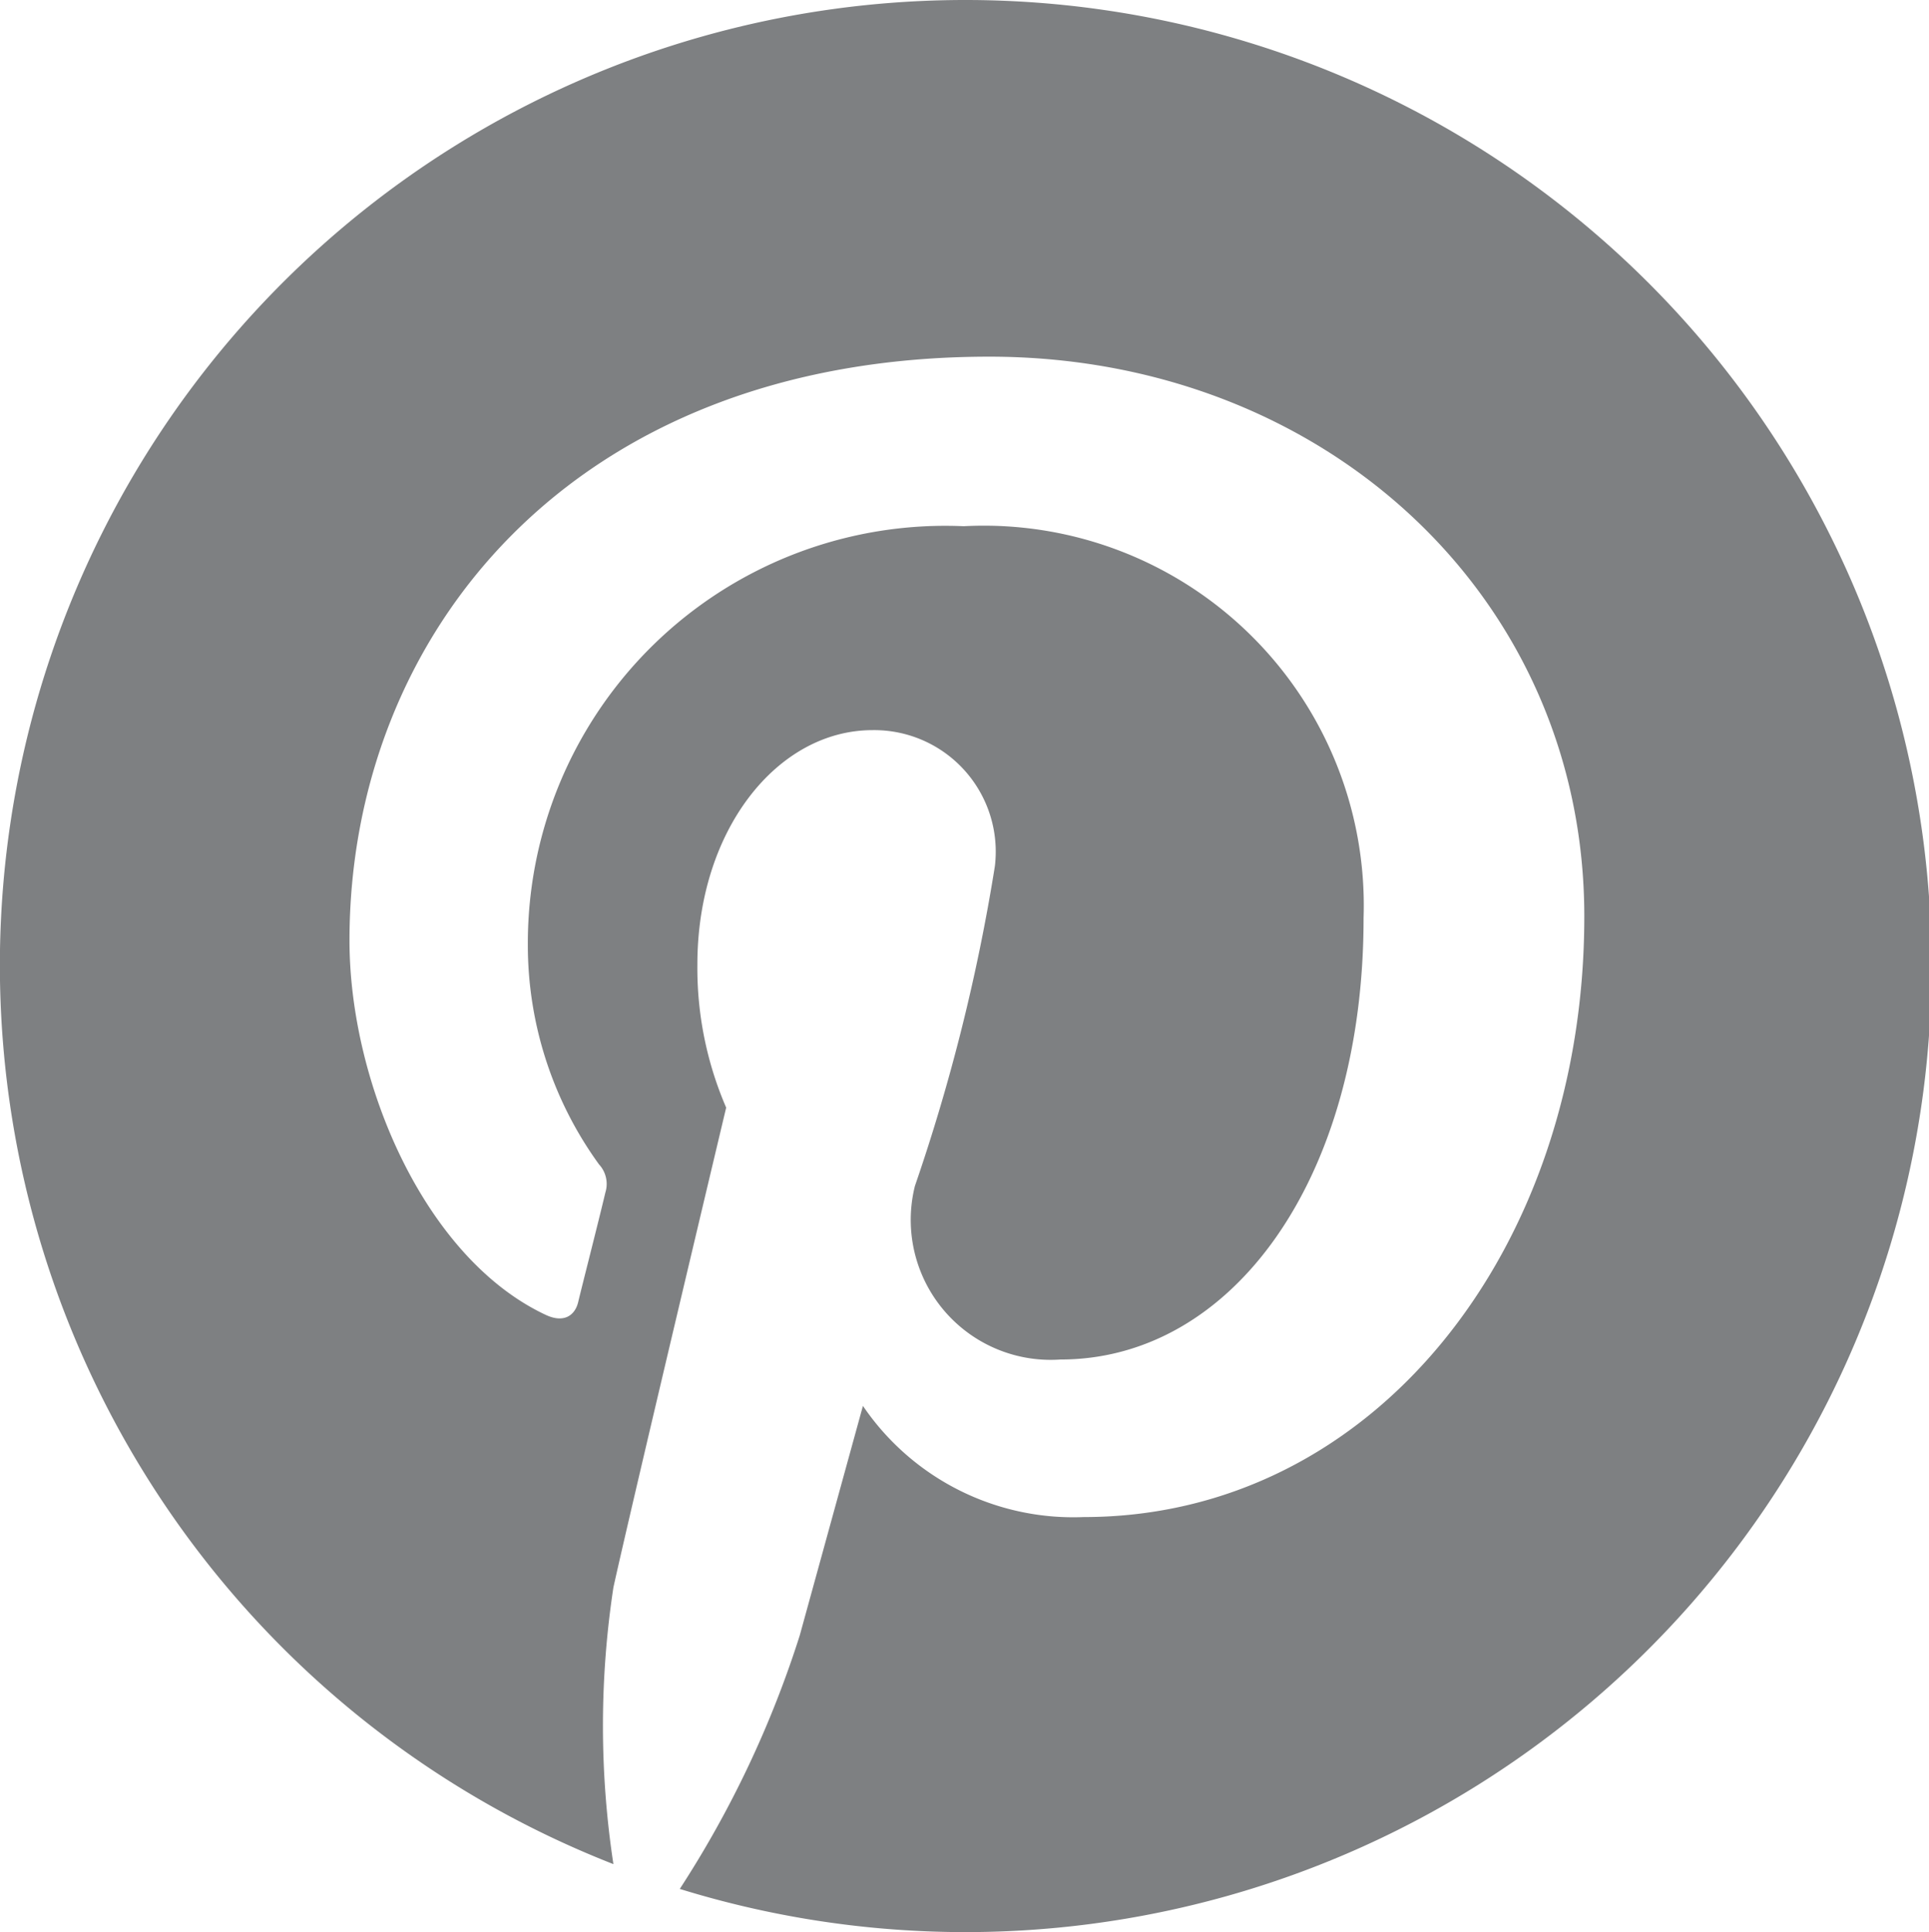
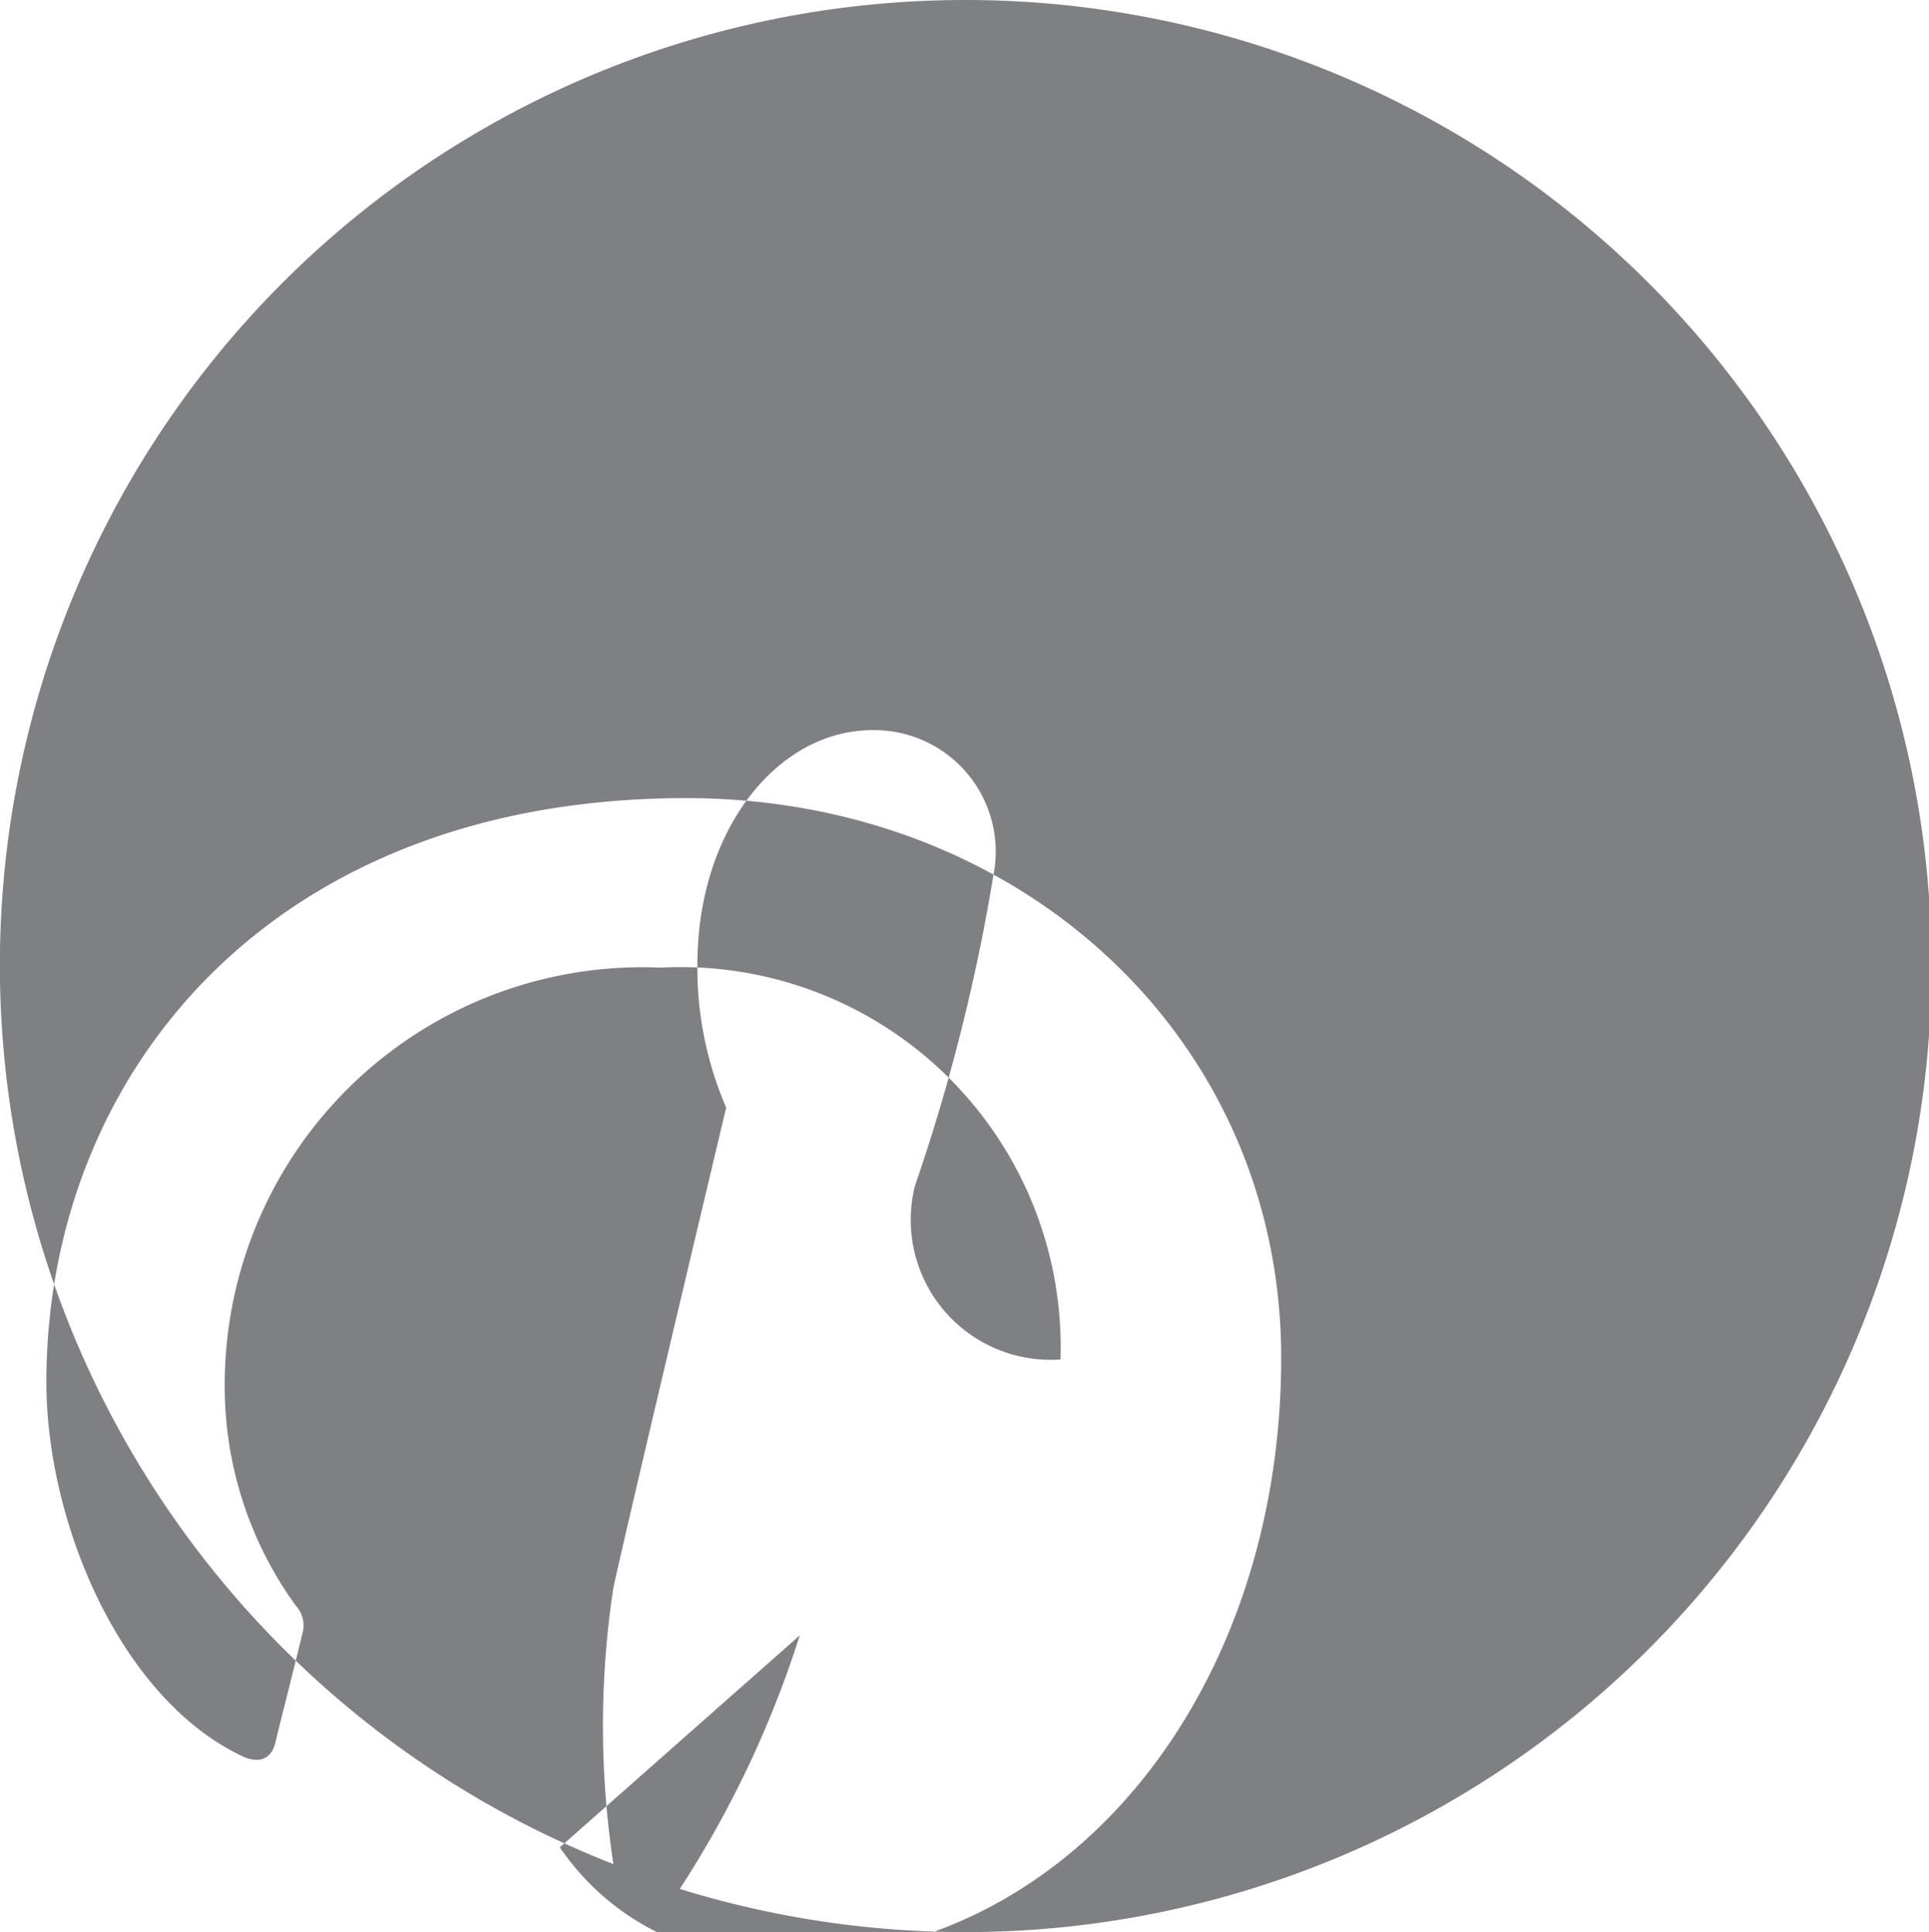
<svg xmlns="http://www.w3.org/2000/svg" width="24.12" height="24.16" viewBox="0 0 24.12 24.16">
  <defs>
    <style>.cls-1{fill:#7e8082;}</style>
  </defs>
  <title>sns_pin_gray</title>
  <g id="レイヤー_2" data-name="レイヤー 2">
    <g id="レイアウト">
      <g id="art">
-         <path class="cls-1" d="M12.07,0a12.07,12.07,0,0,0-4.4,23.31,11.5,11.5,0,0,1,0-3.46c.22-1,1.41-6,1.41-6a4.4,4.4,0,0,1-.36-1.79c0-1.68,1-2.93,2.19-2.93a1.52,1.52,0,0,1,1.53,1.7,23.77,23.77,0,0,1-1,4A1.75,1.75,0,0,0,13.26,17c2.15,0,3.79-2.26,3.79-5.52a4.75,4.75,0,0,0-5-4.9,5.22,5.22,0,0,0-5.45,5.23,4.67,4.67,0,0,0,.89,2.75.36.36,0,0,1,.08.35c-.09.38-.3,1.2-.34,1.37s-.18.27-.41.16c-1.51-.71-2.45-2.9-2.45-4.68,0-3.8,2.76-7.3,8-7.3,4.18,0,7.44,3,7.44,7,0,4.16-2.63,7.51-6.26,7.51a3.18,3.18,0,0,1-2.76-1.39L10,20.45a13.07,13.07,0,0,1-1.5,3.17A12.08,12.08,0,1,0,12.07,0Z" />
+         <path class="cls-1" d="M12.07,0a12.07,12.07,0,0,0-4.4,23.31,11.5,11.5,0,0,1,0-3.46c.22-1,1.41-6,1.41-6a4.4,4.4,0,0,1-.36-1.79c0-1.68,1-2.93,2.19-2.93a1.52,1.52,0,0,1,1.53,1.7,23.77,23.77,0,0,1-1,4A1.75,1.75,0,0,0,13.26,17a4.75,4.75,0,0,0-5-4.9,5.22,5.22,0,0,0-5.45,5.23,4.67,4.67,0,0,0,.89,2.75.36.36,0,0,1,.08.35c-.09.38-.3,1.2-.34,1.37s-.18.27-.41.16c-1.51-.71-2.45-2.9-2.45-4.68,0-3.8,2.76-7.3,8-7.3,4.18,0,7.44,3,7.44,7,0,4.16-2.63,7.51-6.26,7.51a3.18,3.18,0,0,1-2.76-1.39L10,20.45a13.07,13.07,0,0,1-1.5,3.17A12.08,12.08,0,1,0,12.07,0Z" />
      </g>
    </g>
  </g>
</svg>